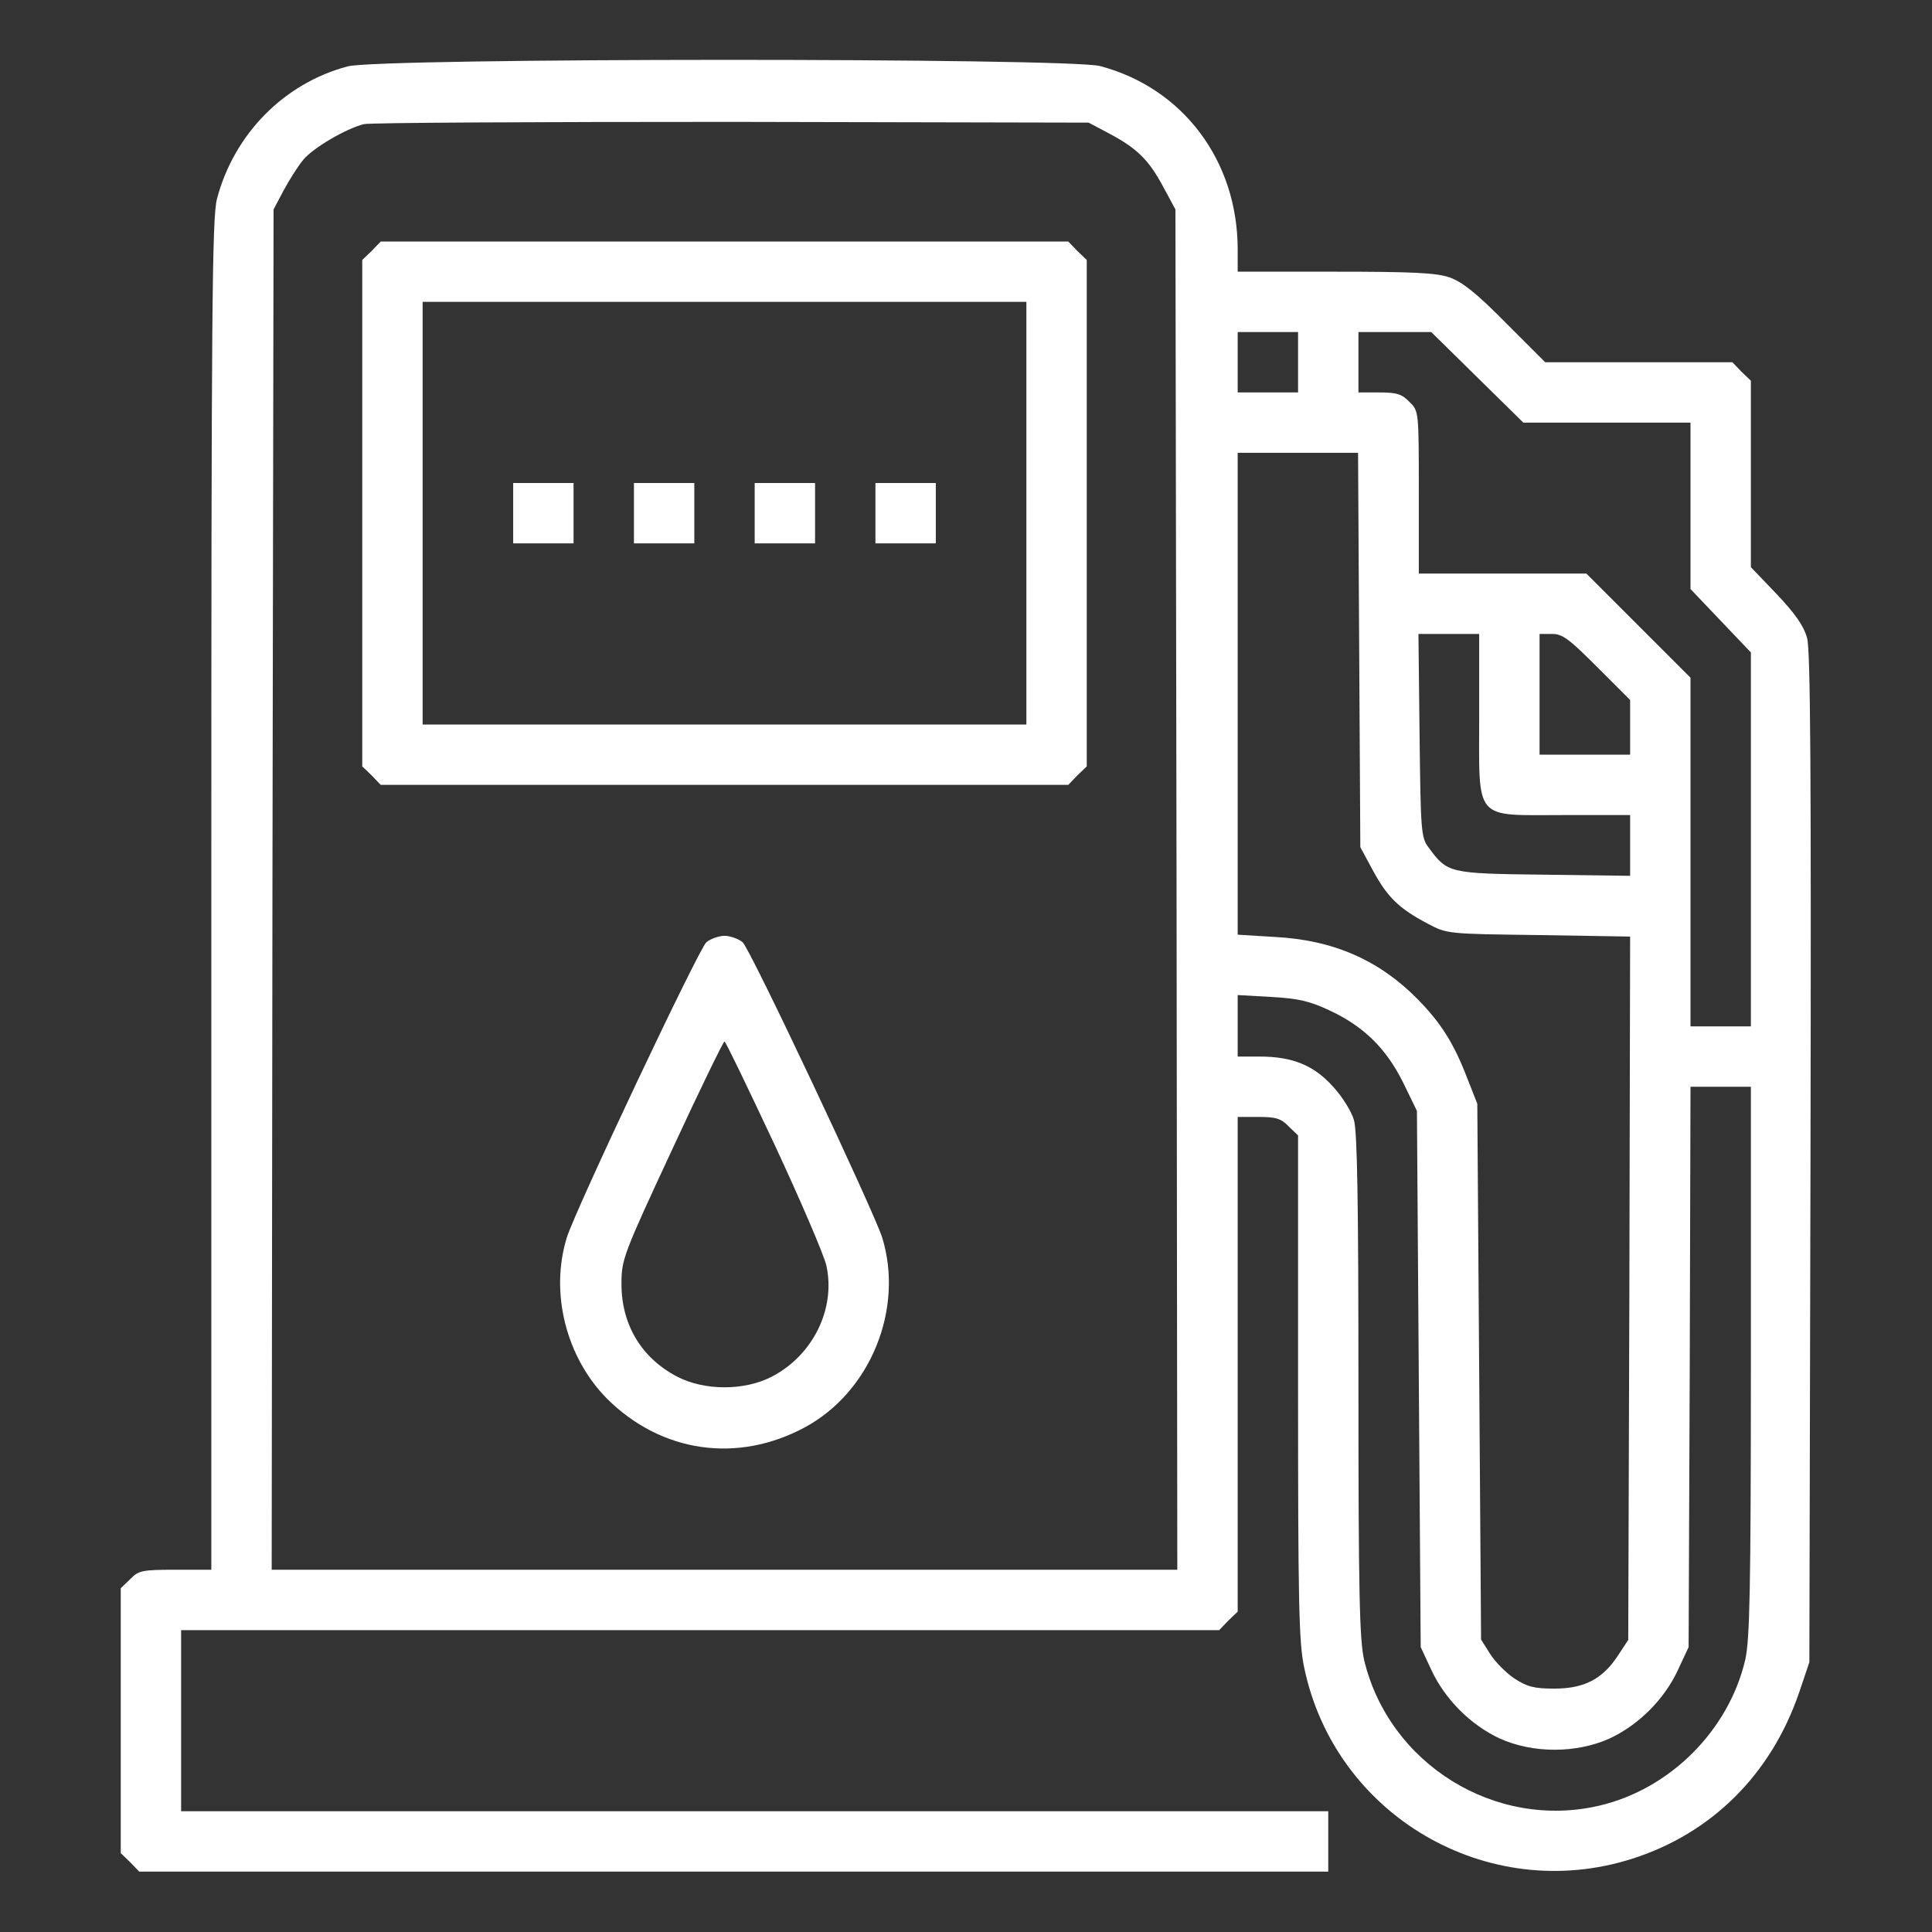
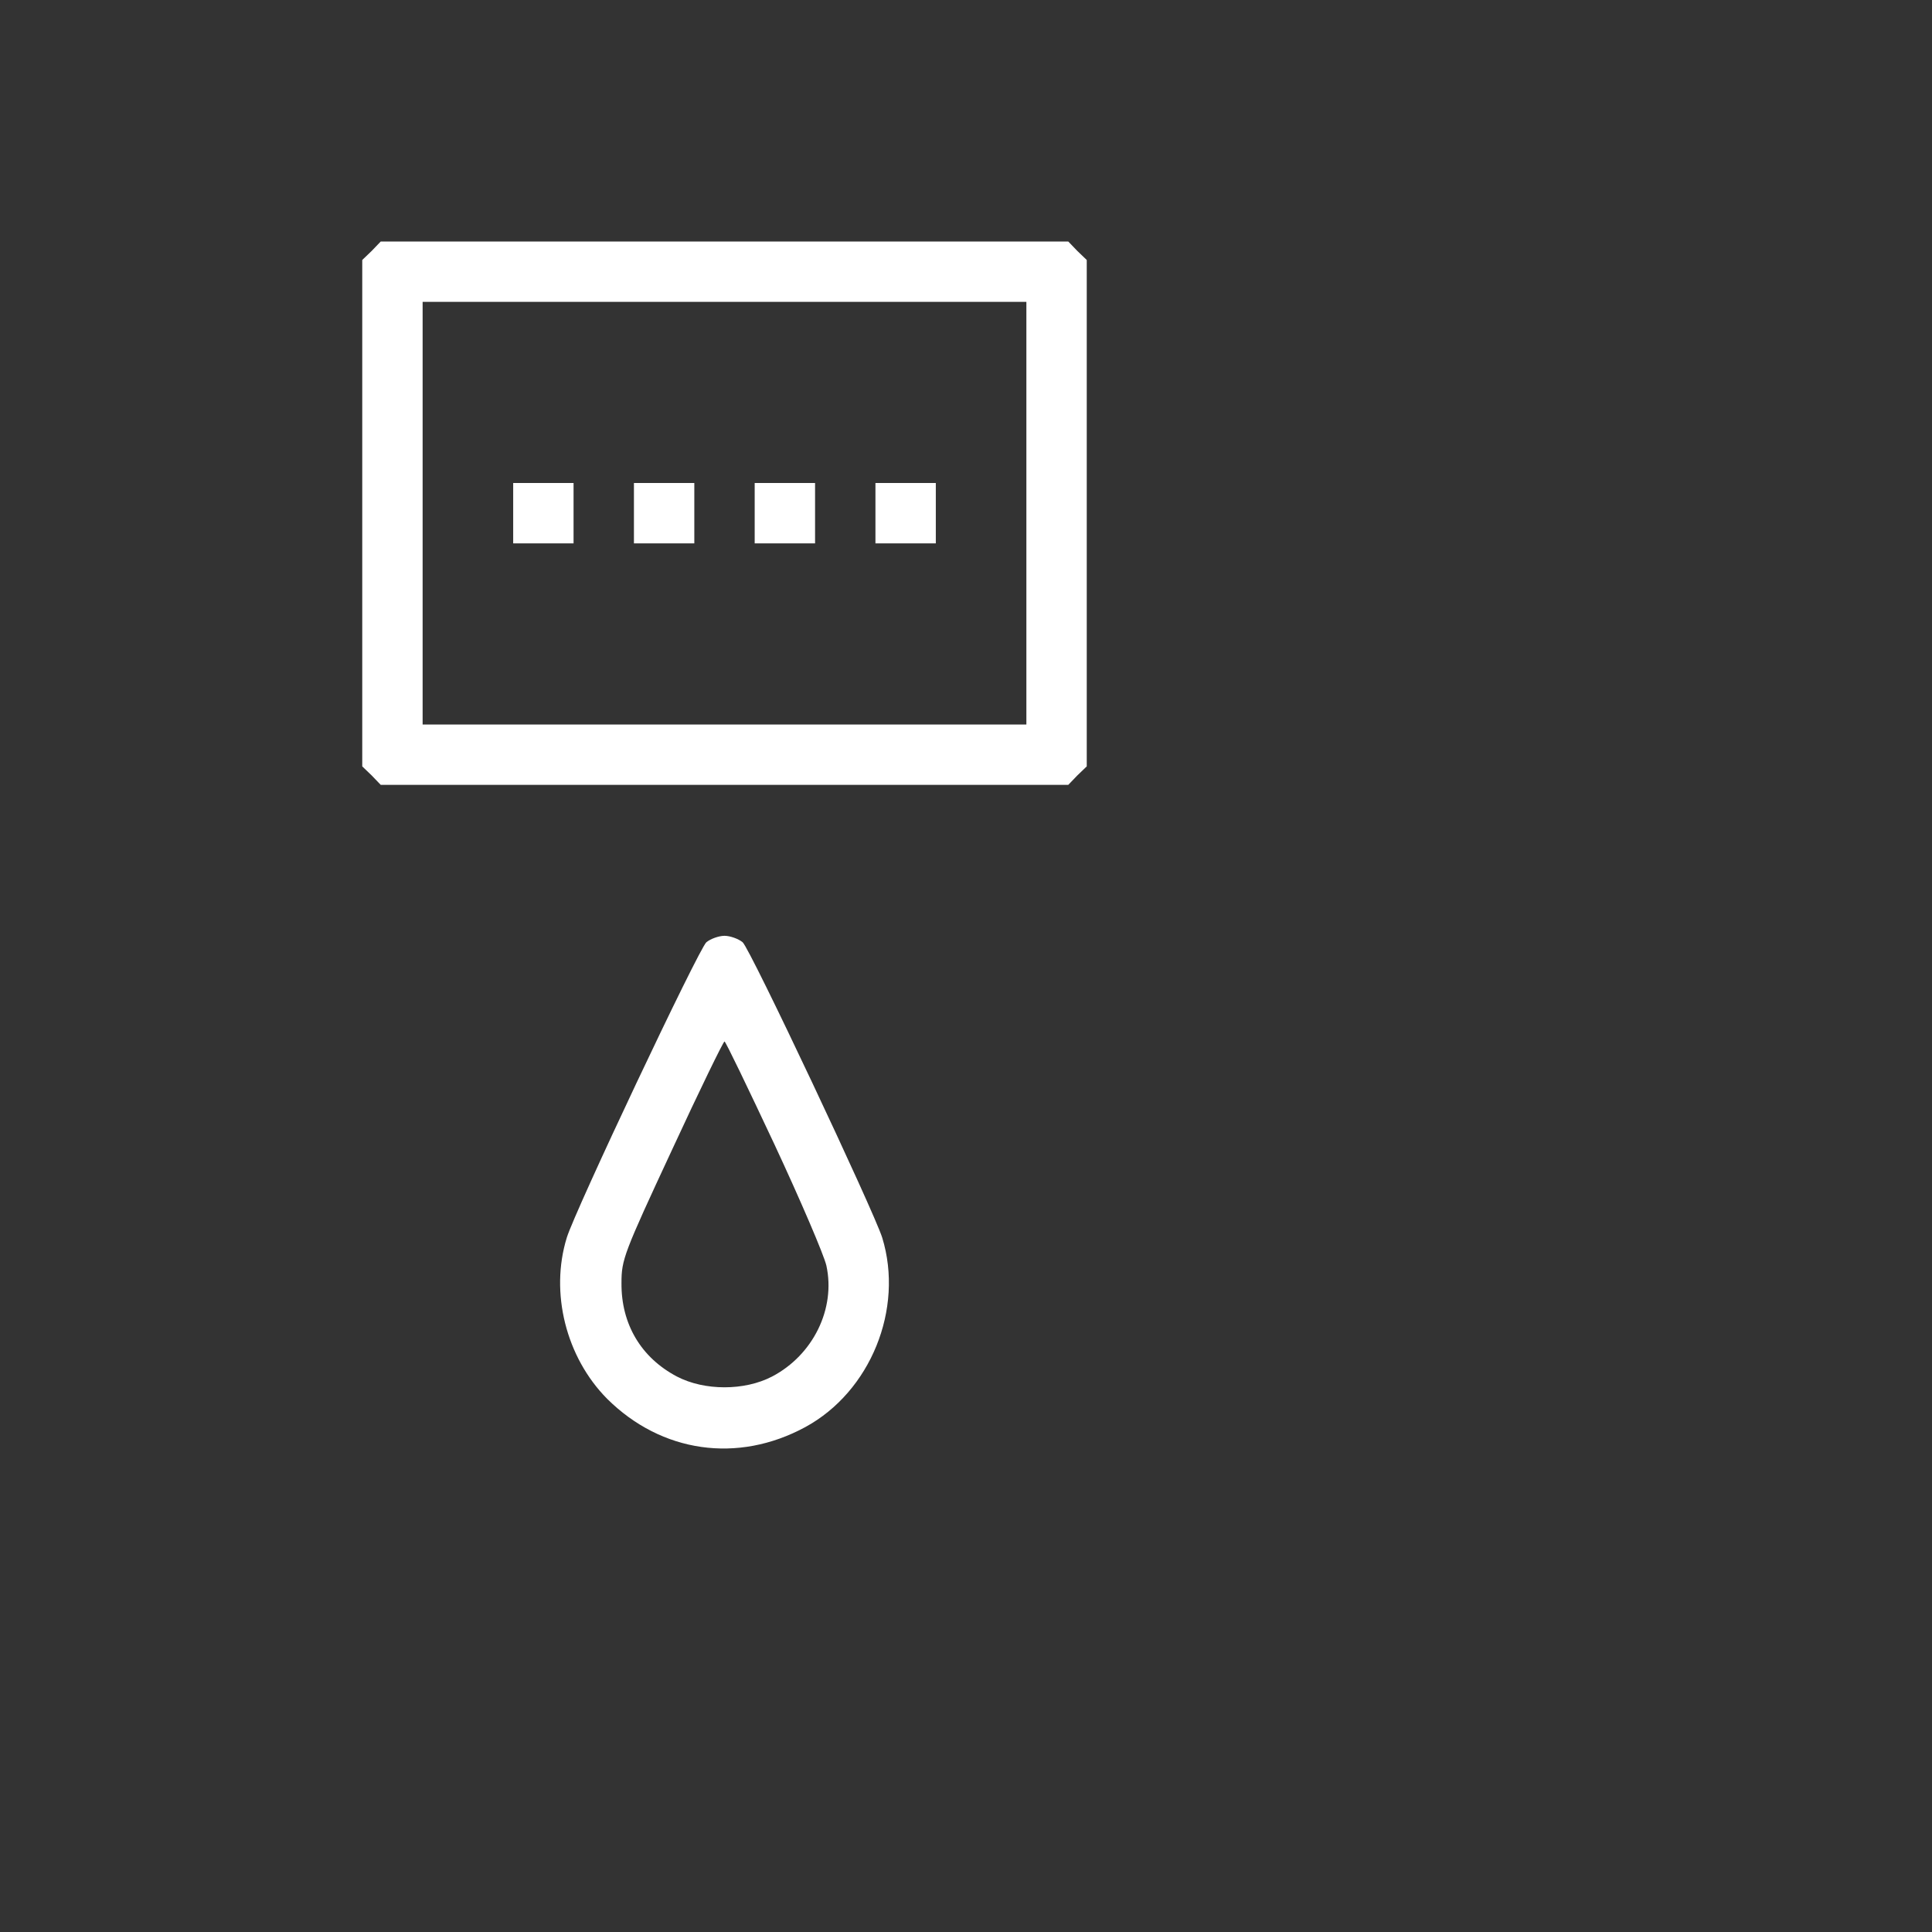
<svg xmlns="http://www.w3.org/2000/svg" version="1.0" width="512pt" height="512pt" viewBox="0 0 512 512" preserveAspectRatio="xMidYMid meet">
  <rect x="0" y="0" width="512" height="512" fill="#333333" stroke="none" />
  <g transform="translate(0,512) scale(0.1,-0.1)" fill="#fff" stroke="none">
-     <path d="M921 4944 c-169 -45 -301 -180 -346 -351 -13 -50 -15 -293 -15 -1845 l0 -1788 -95 0 c-88 0 -98 -2 -120 -25 l-25 -24 0 -351 0 -351 25 -24 24 -25 1576 0 1575 0 0 80 0 80 -1520 0 -1520 0 0 240 0 240 1375 0 1376 0 24 25 25 24 0 656 0 655 55 0 c46 0 60 -4 80 -25 l25 -24 0 -666 c0 -569 2 -677 16 -743 81 -393 486 -630 869 -508 211 67 369 224 443 441 l27 80 3 1335 c2 1029 0 1345 -9 1379 -9 33 -32 65 -81 117 l-68 71 0 247 0 247 -25 24 -24 25 -248 0 -248 0 -105 105 c-78 79 -115 108 -149 120 -35 12 -98 15 -303 15 l-258 0 0 59 c0 235 -145 428 -365 486 -86 22 -1911 22 -1994 -1z m2015 -176 c76 -40 107 -70 145 -140 l34 -63 3 -1802 2 -1803 -1200 0 -1200 0 2 1803 3 1802 27 51 c15 28 38 64 52 81 27 32 113 82 160 94 17 4 456 6 976 6 l945 -2 51 -27z m504 -608 l0 -80 -80 0 -80 0 0 80 0 80 80 0 80 0 0 -80z m475 -40 l122 -120 222 0 221 0 0 -221 0 -220 80 -84 80 -84 0 -495 0 -496 -80 0 -80 0 0 462 0 462 -138 138 -138 138 -222 0 -222 0 0 215 c0 216 0 216 -25 240 -20 21 -34 25 -80 25 l-55 0 0 80 0 80 96 0 97 0 122 -120z m-313 -722 l3 -523 34 -63 c38 -70 69 -100 145 -140 51 -27 52 -27 294 -30 l242 -4 -2 -932 -3 -932 -27 -41 c-41 -63 -90 -88 -169 -88 -54 0 -72 5 -106 27 -22 15 -51 44 -64 65 l-24 38 -5 710 -5 710 -26 66 c-36 94 -70 148 -133 212 -102 103 -223 156 -378 164 l-98 6 0 638 0 639 160 0 159 0 3 -522z m318 -173 c0 -285 -17 -265 225 -265 l175 0 0 -81 0 -80 -229 3 c-252 3 -255 4 -305 72 -20 26 -21 43 -24 297 l-3 269 81 0 80 0 0 -215z m313 127 l87 -87 0 -73 0 -72 -120 0 -120 0 0 160 0 160 33 0 c28 0 45 -13 120 -88z m-709 -910 c90 -42 149 -100 194 -190 l37 -76 5 -710 5 -711 28 -60 c36 -78 104 -146 181 -182 88 -40 204 -40 292 0 77 36 145 104 181 182 l28 60 3 743 2 742 80 0 80 0 0 -727 c0 -614 -3 -738 -15 -792 -44 -187 -199 -342 -386 -386 -276 -65 -558 110 -624 386 -12 54 -15 171 -15 728 0 483 -3 674 -12 703 -6 22 -31 62 -55 88 -51 57 -108 80 -195 80 l-58 0 0 81 0 82 89 -5 c72 -4 102 -11 155 -36z" />
    <path d="M985 4455 l-25 -24 0 -671 0 -671 25 -24 24 -25 911 0 911 0 24 25 25 24 0 671 0 671 -25 24 -24 25 -911 0 -911 0 -24 -25z m1735 -695 l0 -560 -800 0 -800 0 0 560 0 560 800 0 800 0 0 -560z" />
    <path d="M1360 3760 l0 -80 80 0 80 0 0 80 0 80 -80 0 -80 0 0 -80z" />
    <path d="M1680 3760 l0 -80 80 0 80 0 0 80 0 80 -80 0 -80 0 0 -80z" />
    <path d="M2000 3760 l0 -80 80 0 80 0 0 80 0 80 -80 0 -80 0 0 -80z" />
    <path d="M2320 3760 l0 -80 80 0 80 0 0 80 0 80 -80 0 -80 0 0 -80z" />
    <path d="M1872 2623 c-20 -17 -348 -711 -370 -783 -45 -146 -2 -317 107 -427 144 -143 346 -172 525 -75 173 94 262 313 204 502 -22 70 -350 766 -370 783 -11 9 -33 17 -48 17 -15 0 -37 -8 -48 -17z m180 -535 c70 -150 132 -295 138 -322 25 -114 -35 -237 -144 -294 -73 -38 -179 -38 -252 0 -95 50 -148 139 -147 248 0 62 6 78 134 353 73 158 136 287 139 287 3 0 62 -123 132 -272z" />
  </g>
</svg>